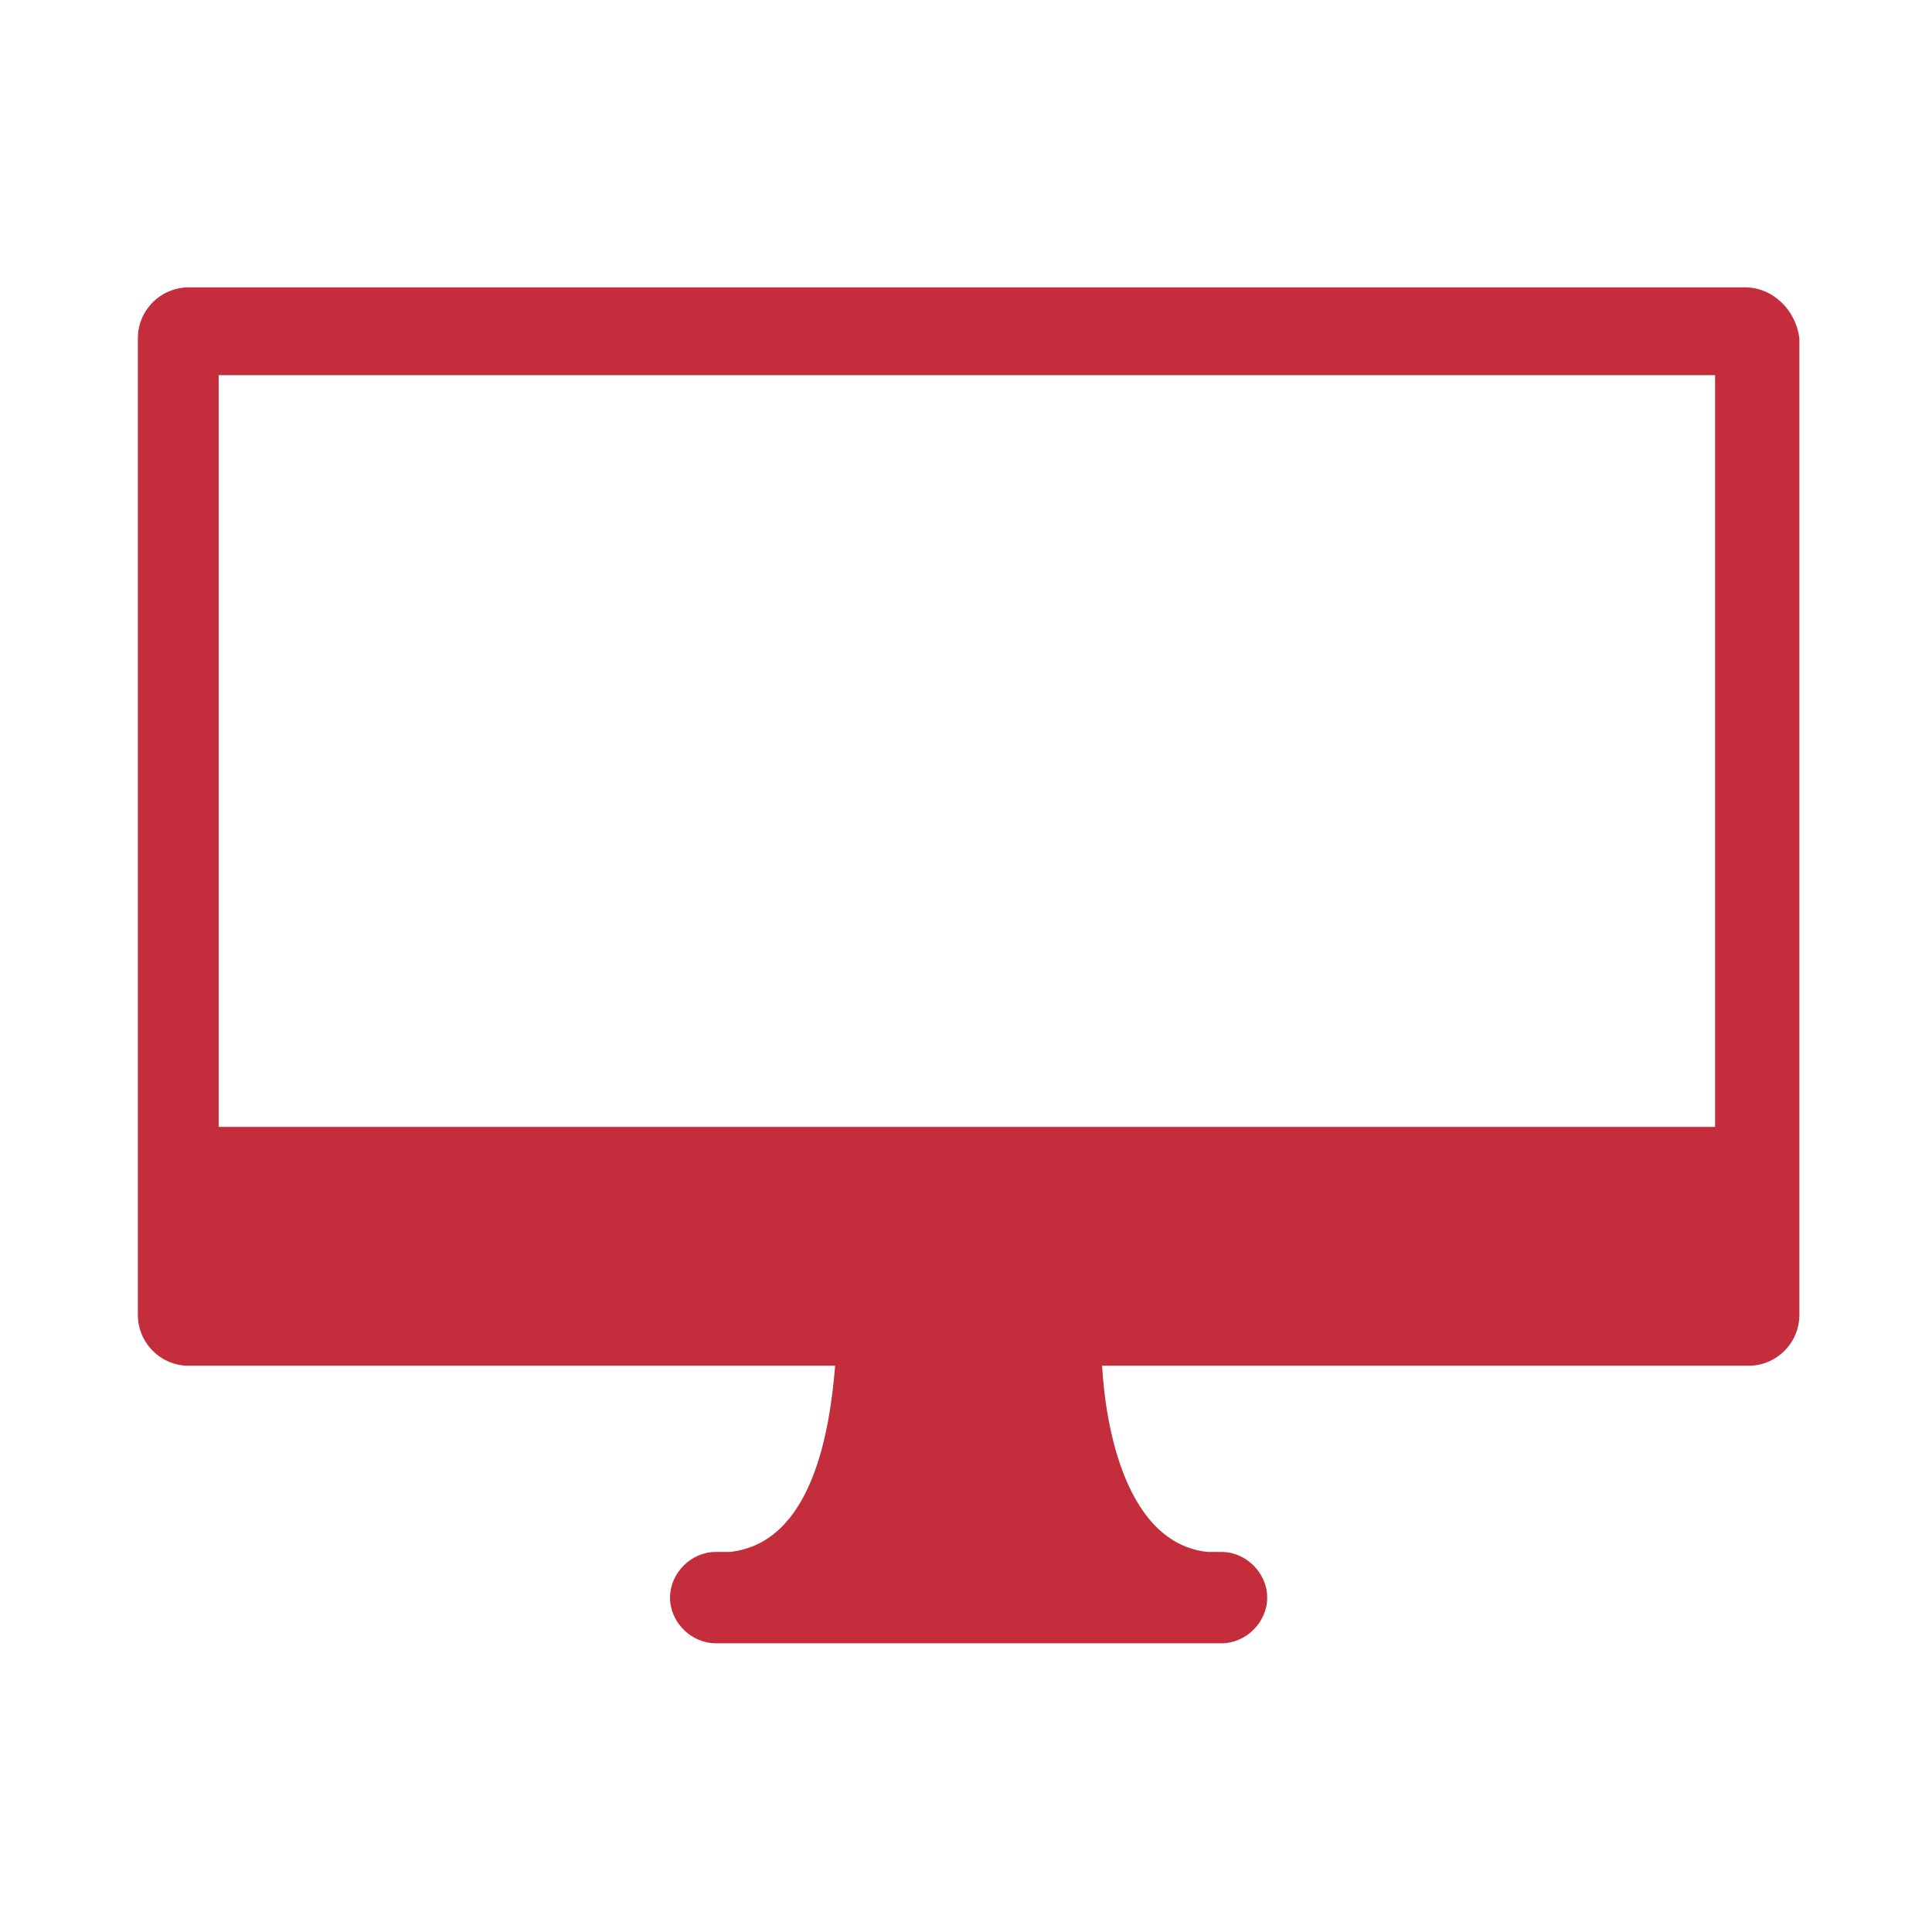
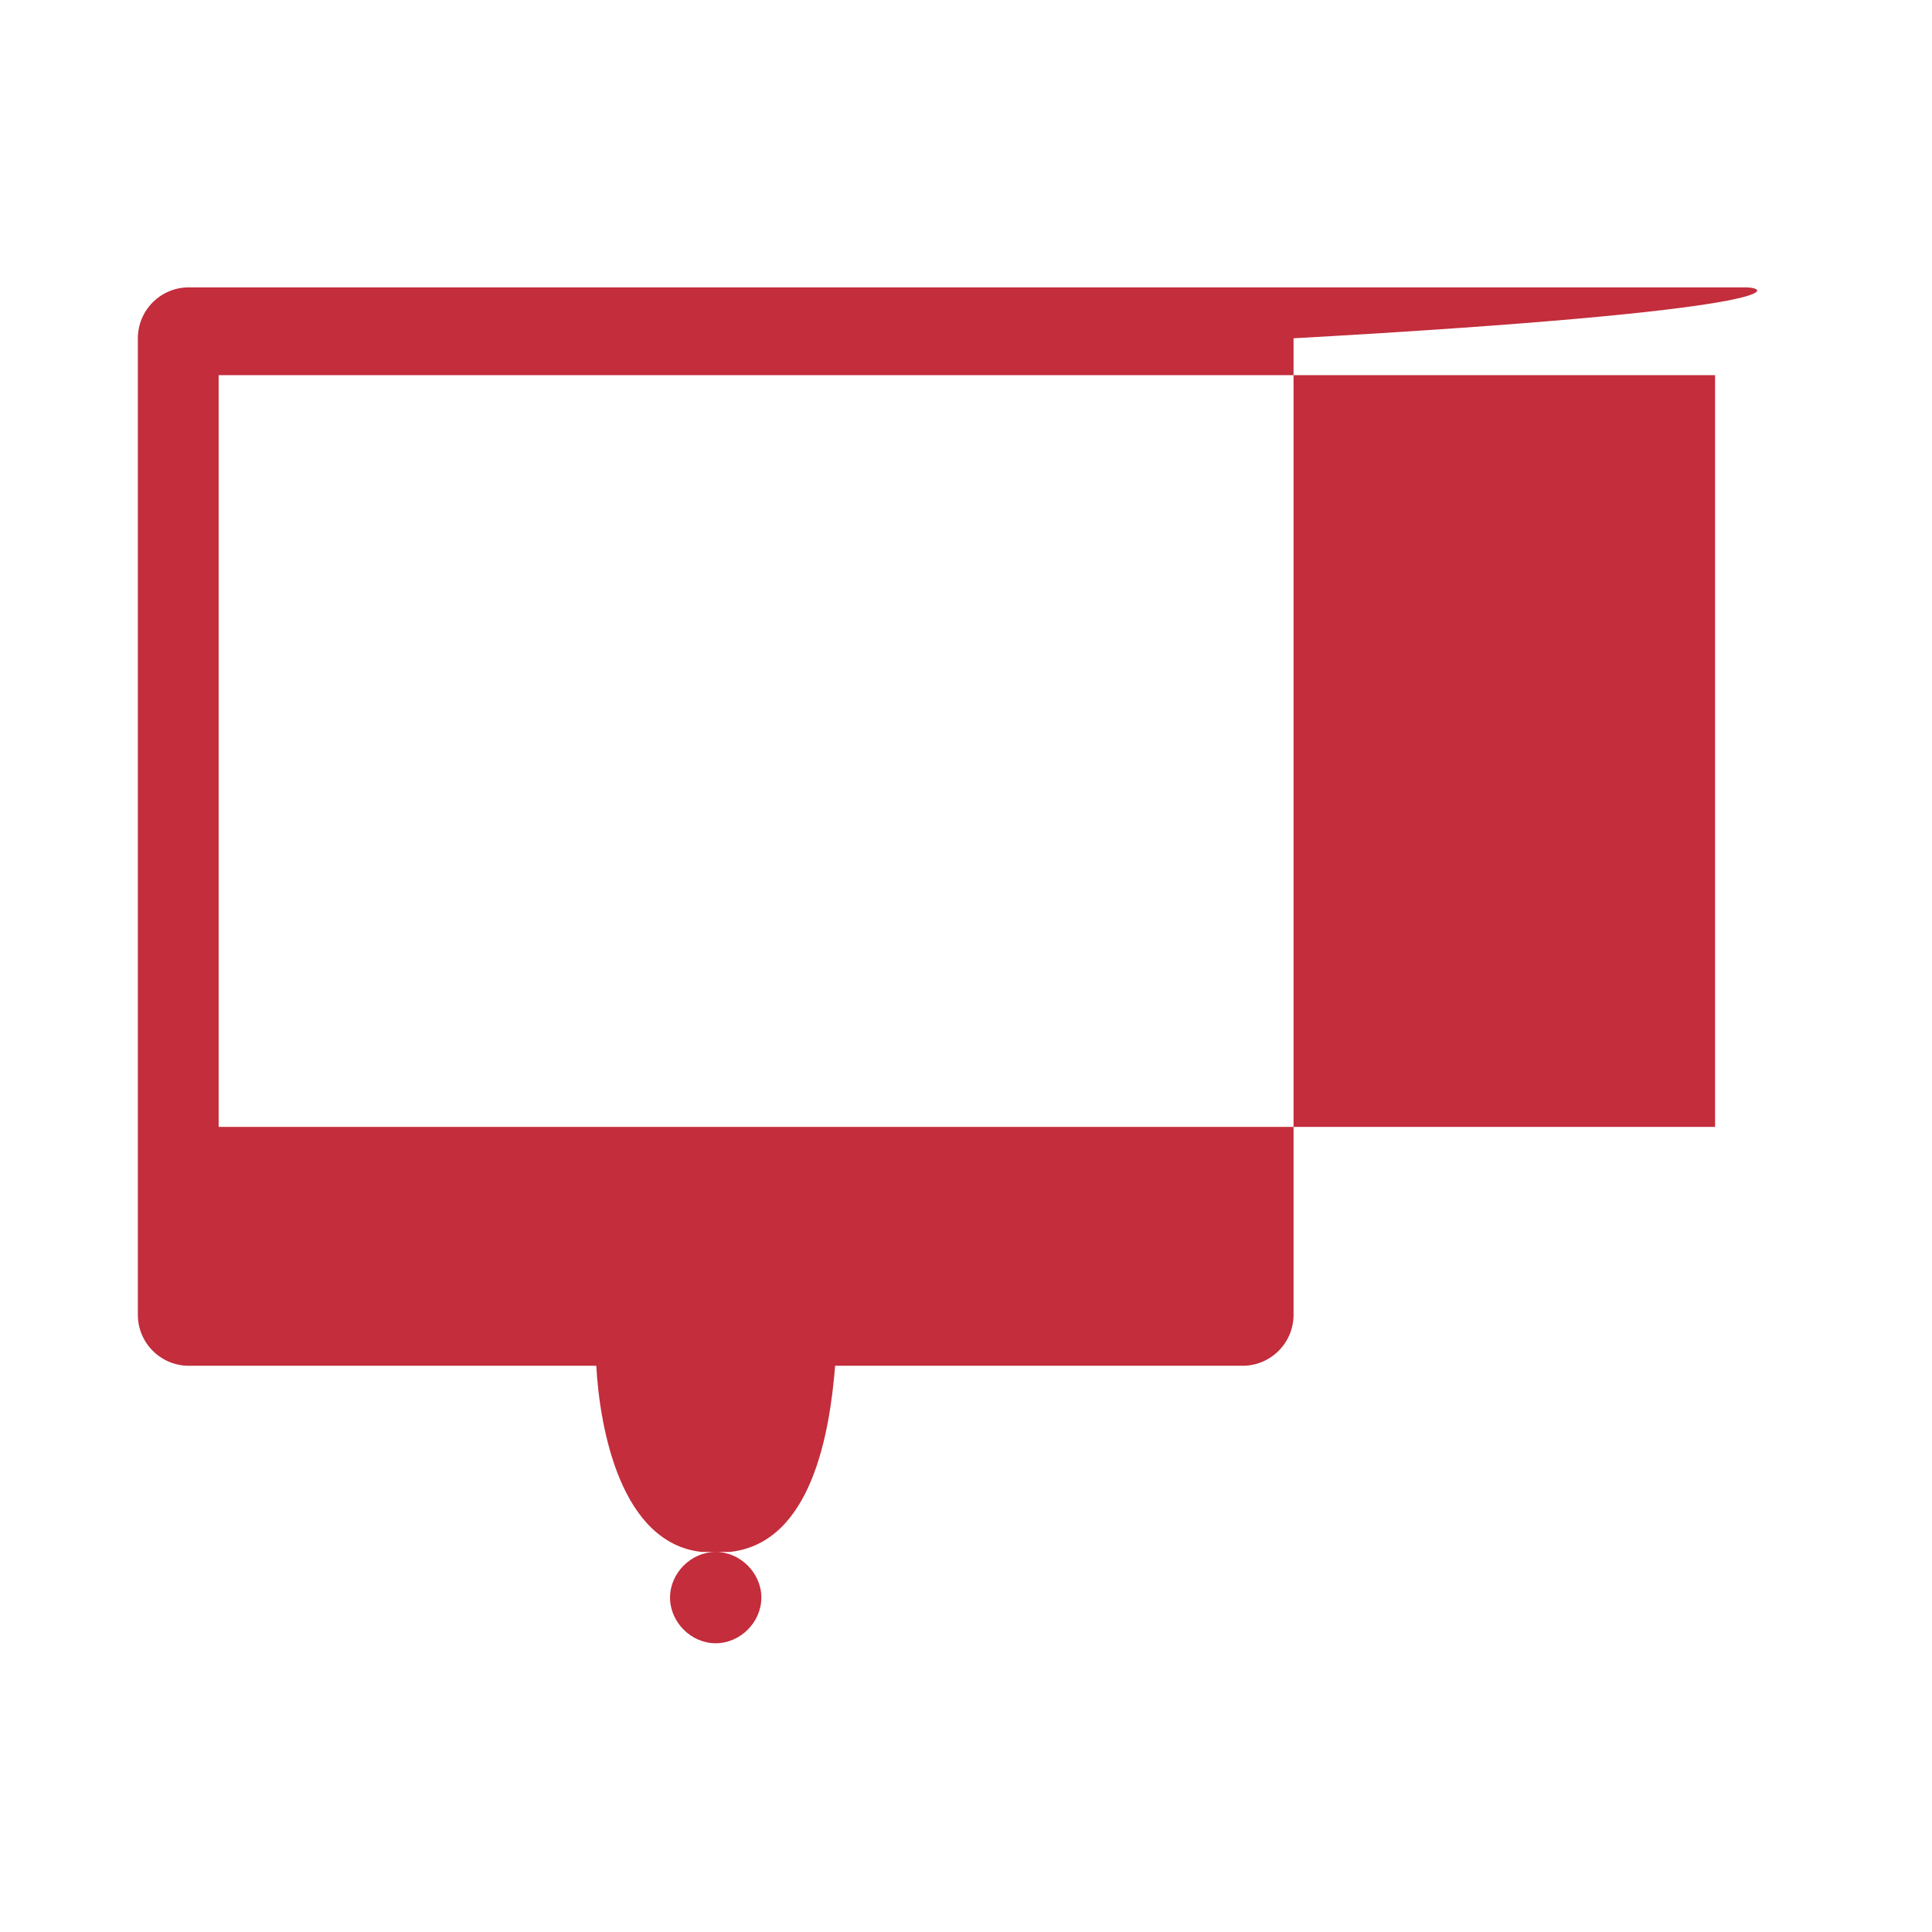
<svg xmlns="http://www.w3.org/2000/svg" version="1.1" id="Gruppe_4865" x="0px" y="0px" viewBox="0 0 110 110" style="enable-background:new 0 0 110 110;" xml:space="preserve">
  <style type="text/css">
	.st0{fill:#C32D3C;}
</style>
  <g id="webbestellung-r" transform="translate(-13943 -7579)">
    <g id="Webbestellung" transform="translate(19.049 27.061)">
-       <path id="Pfad_39332" class="st0" d="M14023.3,7568.3h-88.6c-1.6,0-2.9,1.3-2.9,2.9l0,0v55.6c0,1.6,1.3,2.9,2.9,2.9h36.8    c-0.3,3.7-1.3,10.1-6,10.6c-0.1,0-0.3,0-0.3,0h-0.5c-1.4,0-2.6,1.2-2.6,2.6c0,1.4,1.2,2.6,2.6,2.6h28.8c1.4,0,2.6-1.2,2.6-2.6    c0-1.4-1.2-2.6-2.6-2.6h-0.5c-0.1,0-0.1,0-0.3,0c-4.6-0.5-5.8-7-6-10.6h36.8c1.6,0,2.9-1.3,2.9-2.9v-55.6    C14026.2,7569.6,14024.9,7568.3,14023.3,7568.3L14023.3,7568.3z M14021.6,7616.1h-85.2v-42.8h85.2V7616.1z" />
+       <path id="Pfad_39332" class="st0" d="M14023.3,7568.3h-88.6c-1.6,0-2.9,1.3-2.9,2.9l0,0v55.6c0,1.6,1.3,2.9,2.9,2.9h36.8    c-0.3,3.7-1.3,10.1-6,10.6c-0.1,0-0.3,0-0.3,0h-0.5c-1.4,0-2.6,1.2-2.6,2.6c0,1.4,1.2,2.6,2.6,2.6c1.4,0,2.6-1.2,2.6-2.6    c0-1.4-1.2-2.6-2.6-2.6h-0.5c-0.1,0-0.1,0-0.3,0c-4.6-0.5-5.8-7-6-10.6h36.8c1.6,0,2.9-1.3,2.9-2.9v-55.6    C14026.2,7569.6,14024.9,7568.3,14023.3,7568.3L14023.3,7568.3z M14021.6,7616.1h-85.2v-42.8h85.2V7616.1z" />
    </g>
  </g>
</svg>